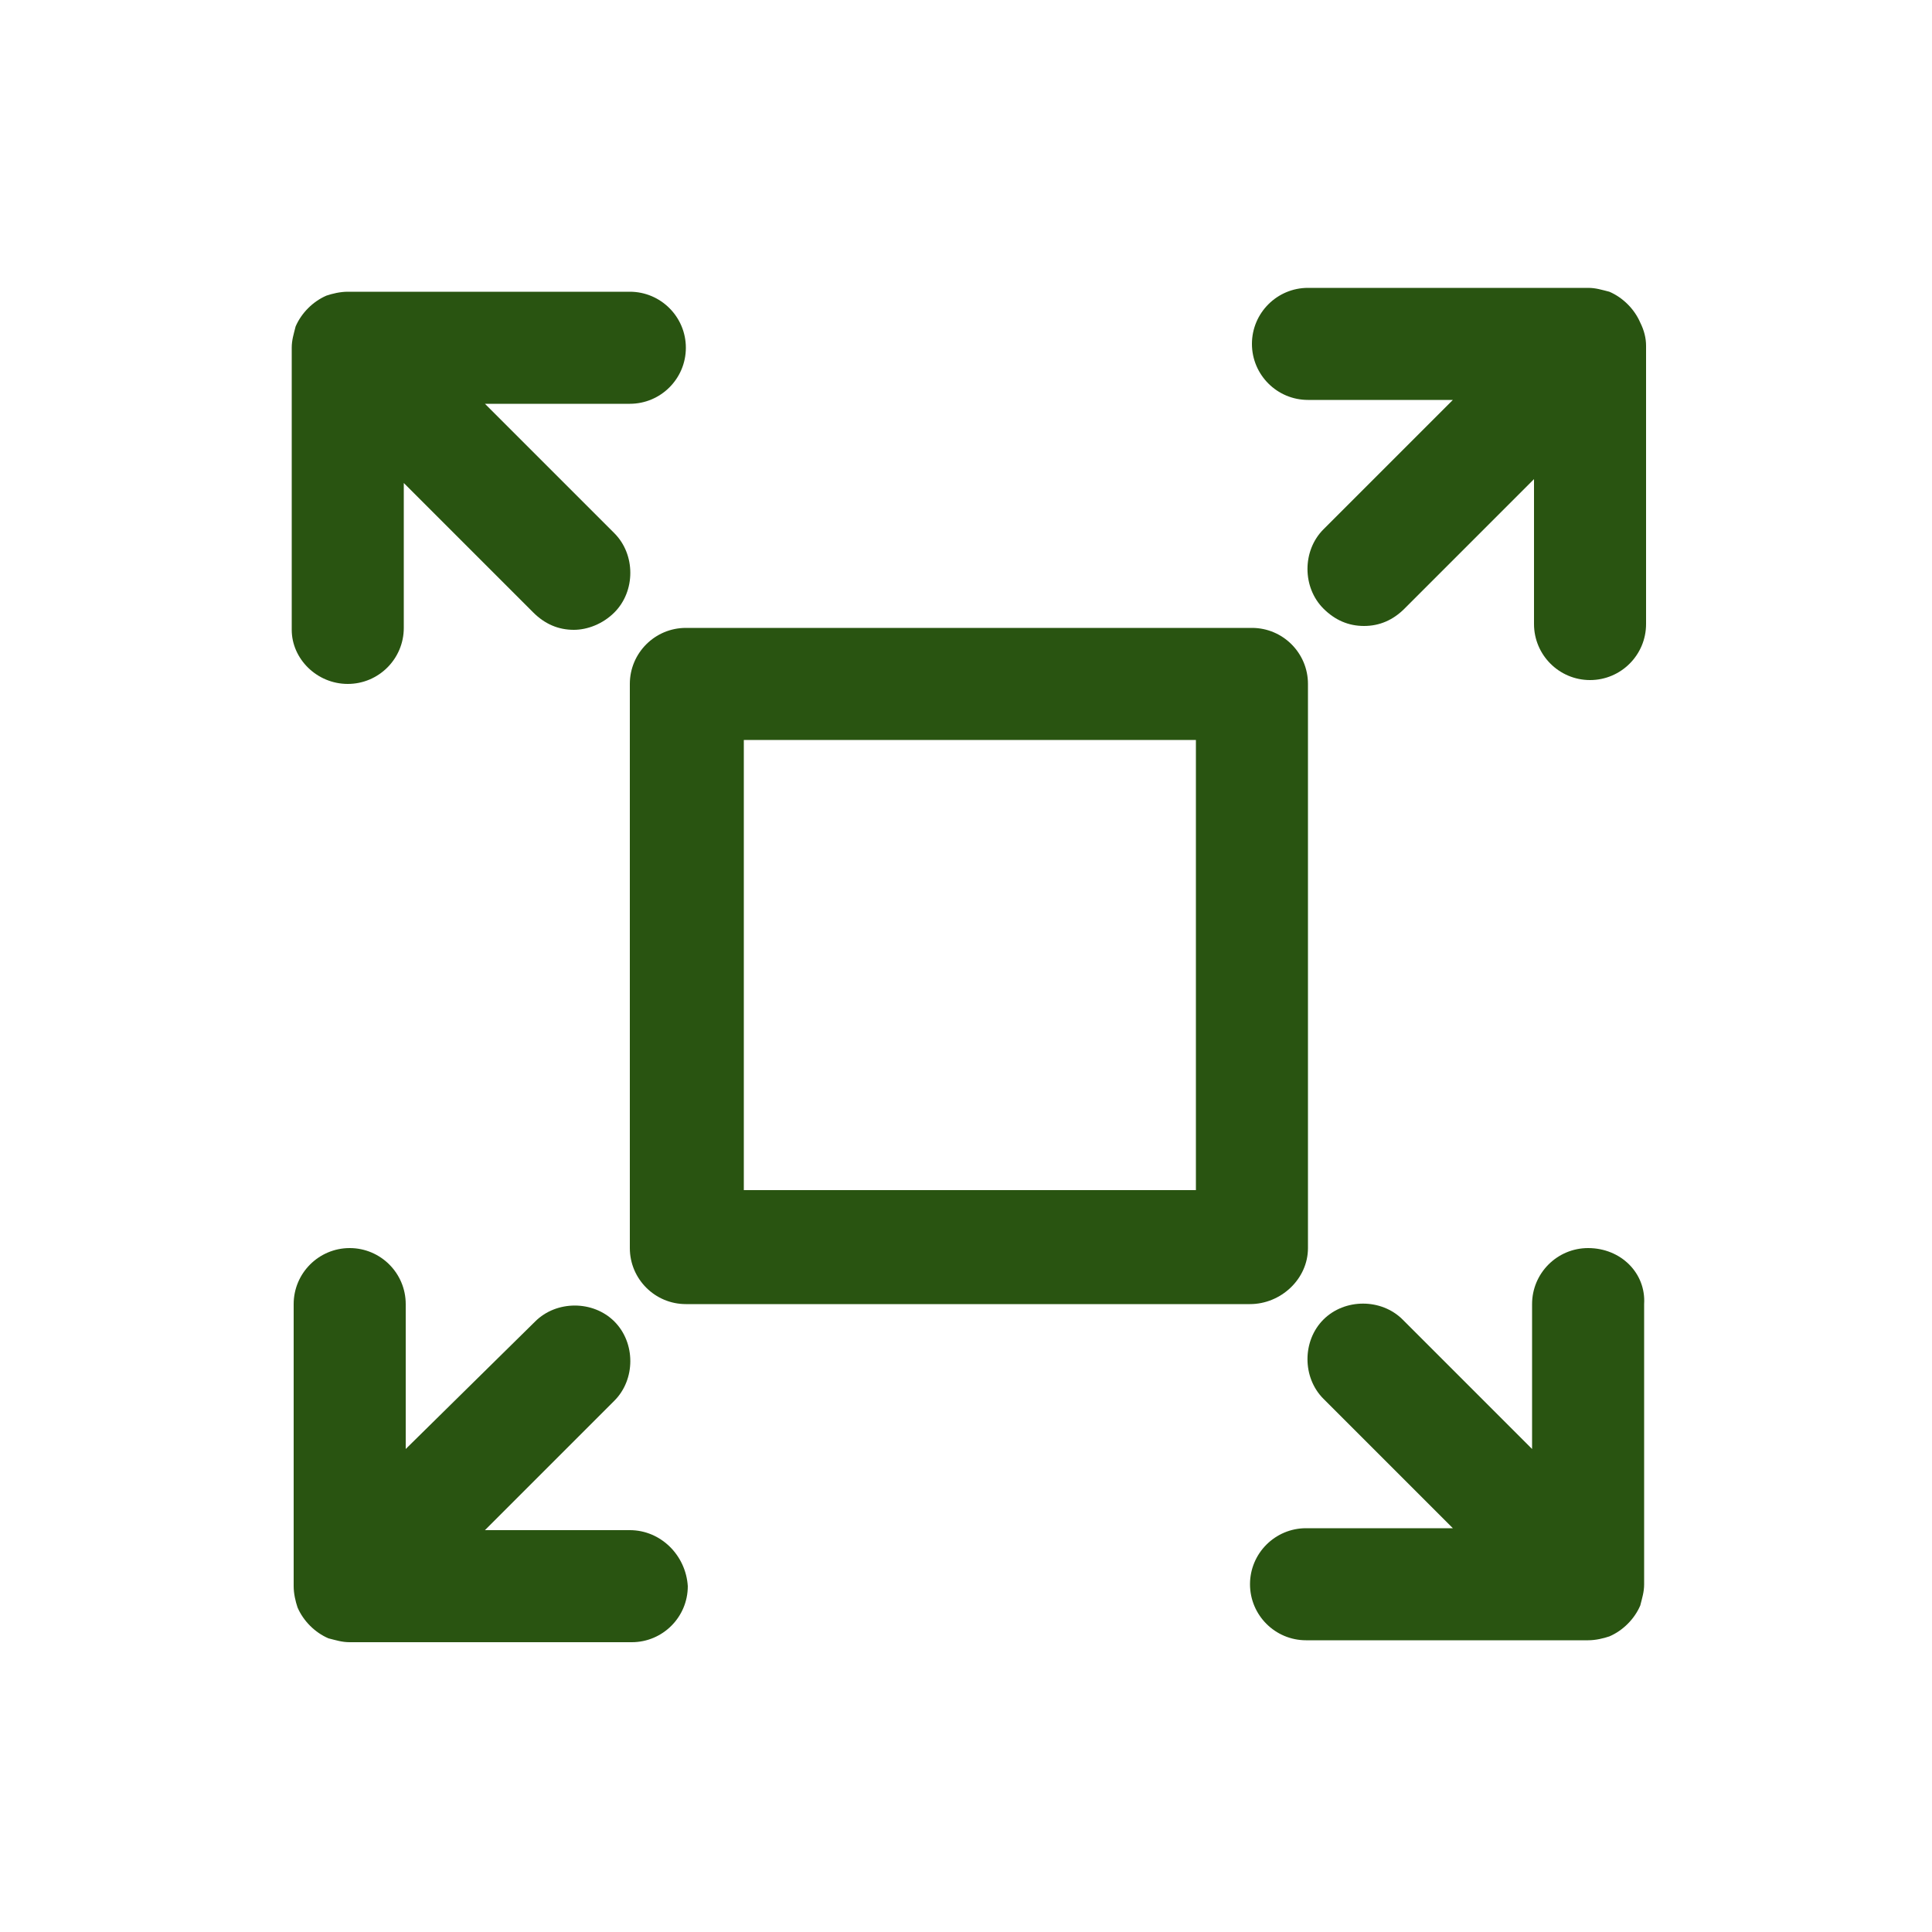
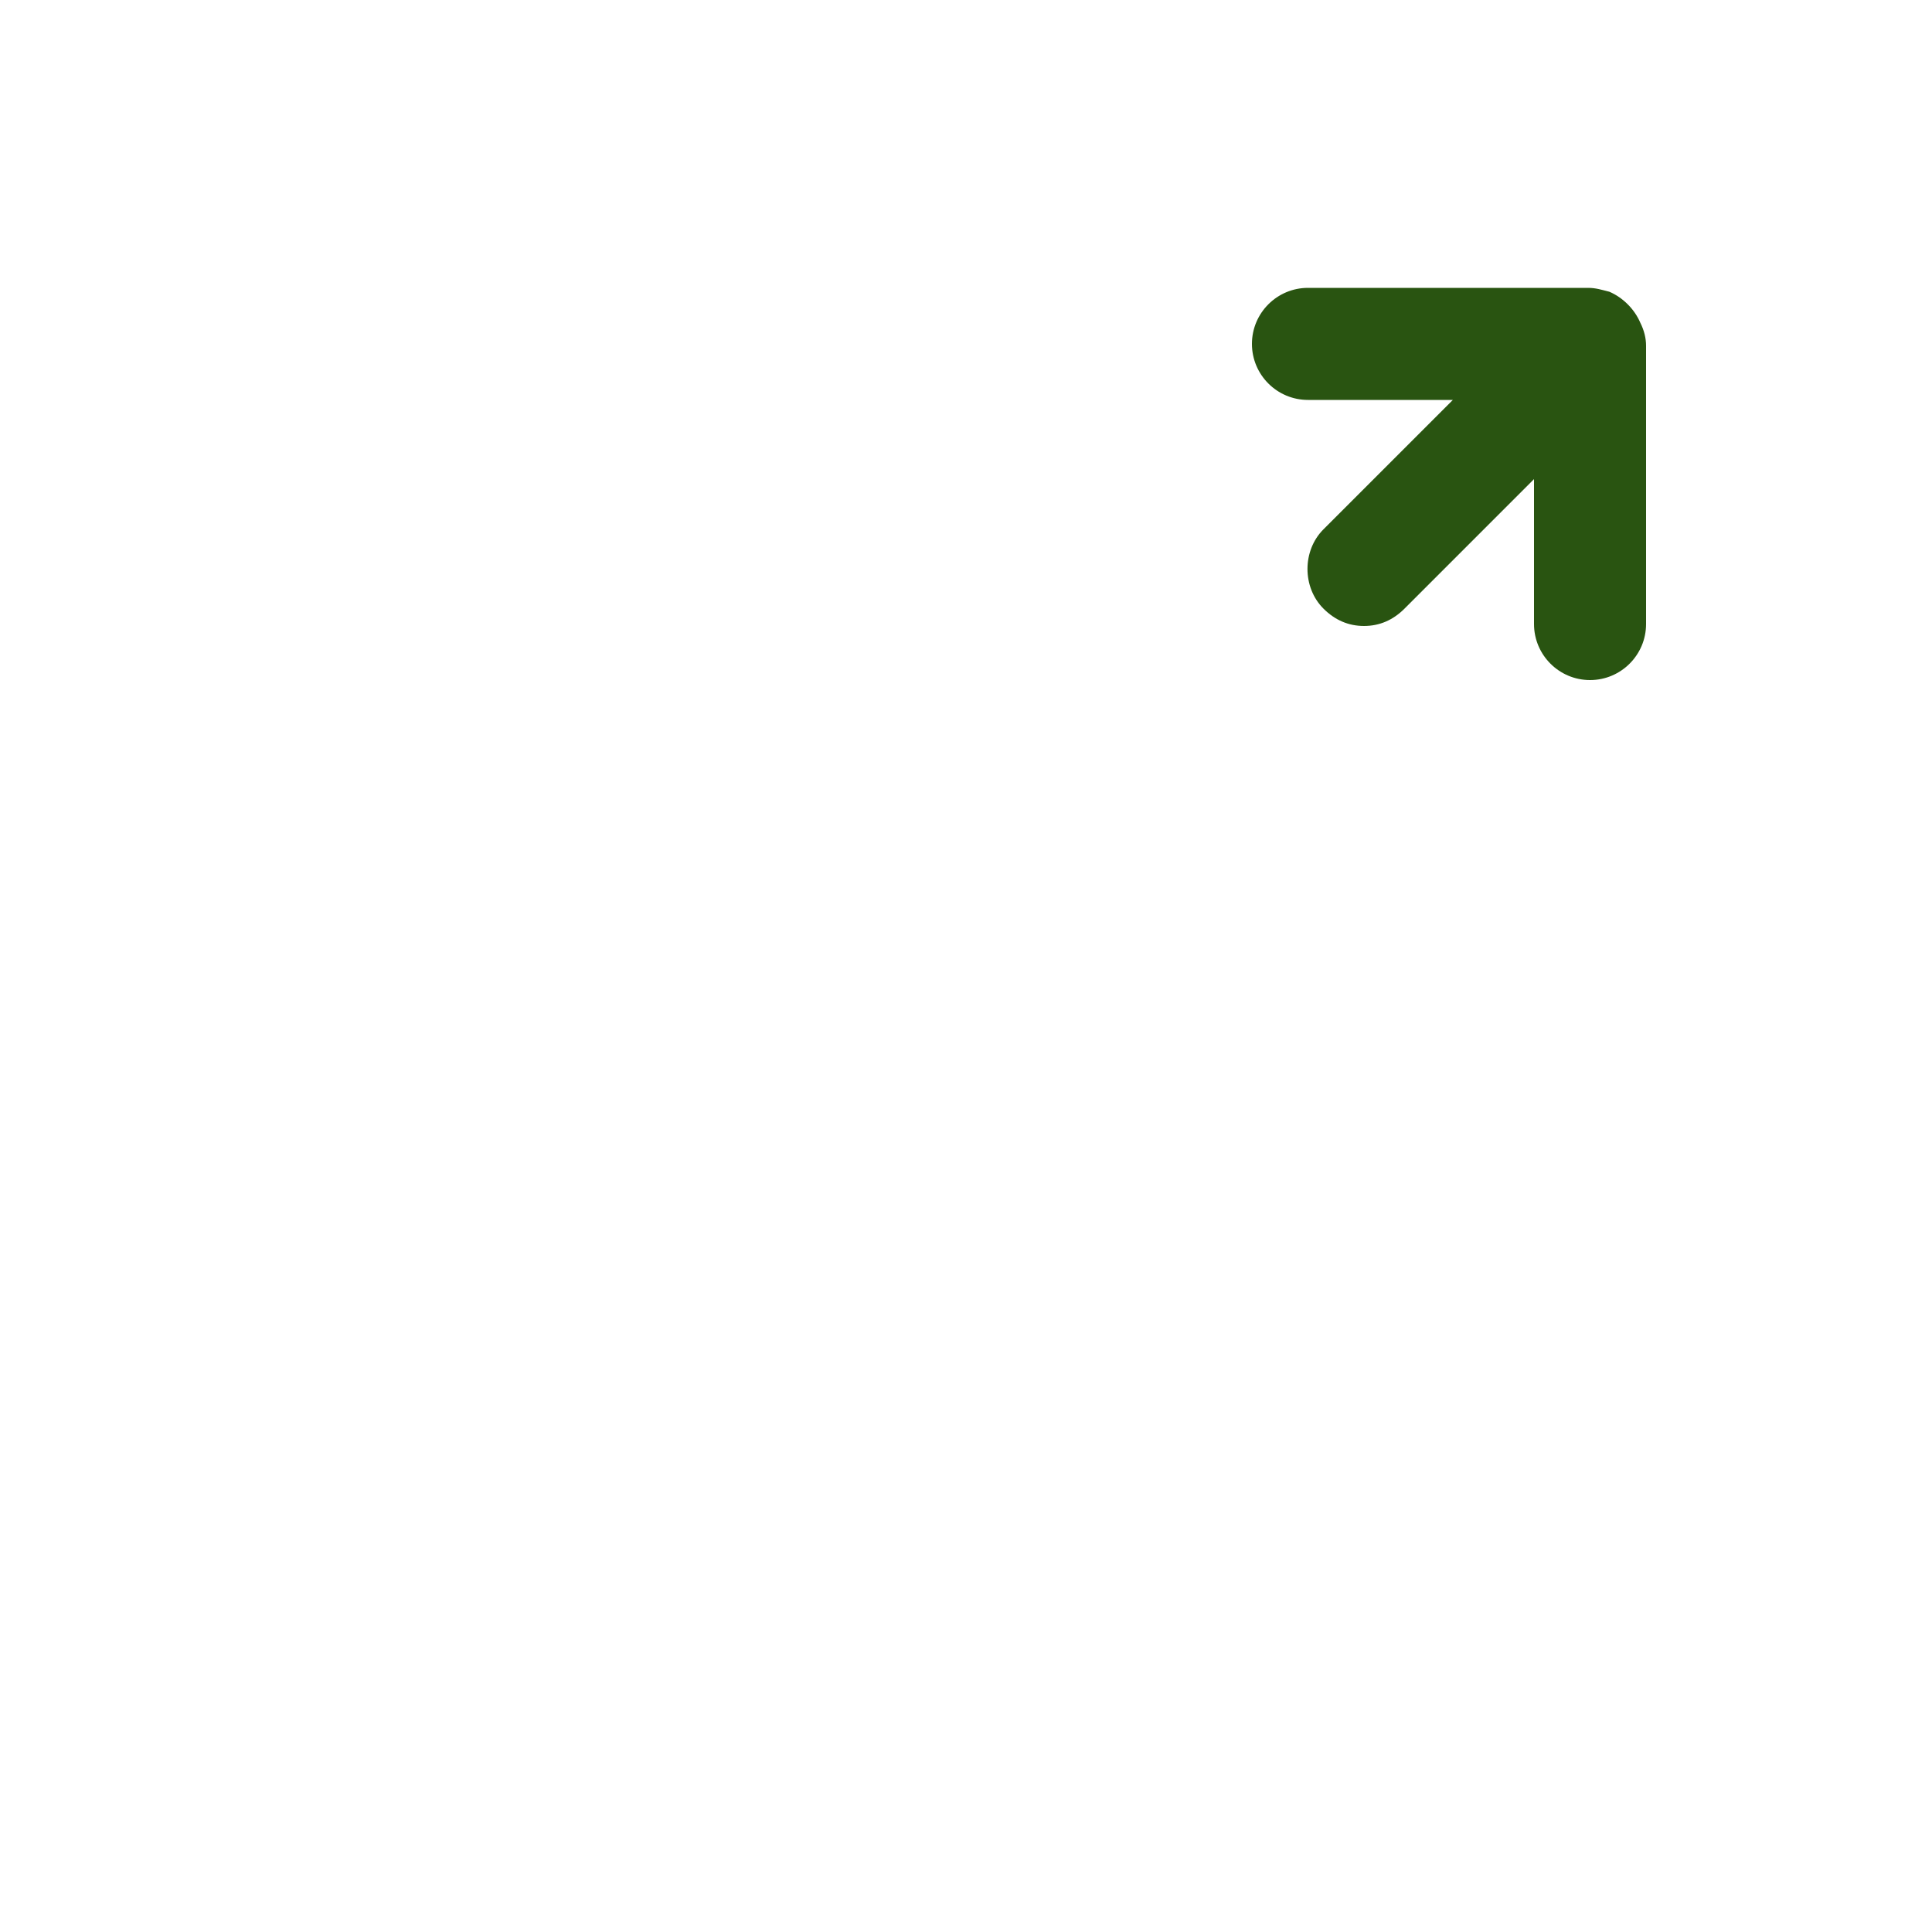
<svg xmlns="http://www.w3.org/2000/svg" id="Layer_1" viewBox="0 0 100 100" width="300" height="300">
  <g width="100%" height="100%" transform="matrix(1,0,0,1,0,0)">
    <g>
      <path d="m84.9 16.7c-.3-.7-.9-1.3-1.6-1.6-.4-.1-.7-.2-1.1-.2h-14.5c-1.6 0-2.9 1.3-2.9 2.9s1.3 2.9 2.9 2.9h7.5l-6.7 6.7c-1.1 1.1-1.1 3 0 4.1.6.6 1.3.9 2.1.9s1.5-.3 2.1-.9l6.7-6.7v7.5c0 1.6 1.3 2.9 2.9 2.9s2.9-1.3 2.9-2.9v-14.4c0-.4-.1-.8-.3-1.2z" fill="#295411" fill-opacity="1" data-original-color="#000000ff" stroke="none" stroke-opacity="1" />
-       <path d="m32.6 79.2h-7.5l6.7-6.7c1.1-1.1 1.1-3 0-4.1s-3-1.1-4.1 0l-6.7 6.6v-7.5c0-1.6-1.3-2.9-2.9-2.9s-2.9 1.3-2.9 2.9v14.6c0 .4.1.8.2 1.1.3.7.9 1.3 1.6 1.6.4.1.7.2 1.1.2h14.6c1.6 0 2.9-1.3 2.9-2.9-.1-1.6-1.4-2.9-3-2.9z" fill="#295411" fill-opacity="1" data-original-color="#000000ff" stroke="none" stroke-opacity="1" />
-       <path d="m18 35.4c1.6 0 2.9-1.3 2.9-2.9v-7.5l6.7 6.7c.6.6 1.3.9 2.1.9.7 0 1.5-.3 2.1-.9 1.1-1.1 1.1-3 0-4.1l-6.7-6.7h7.5c1.6 0 2.9-1.3 2.9-2.9s-1.3-2.9-2.9-2.9h-14.6c-.4 0-.8.1-1.1.2-.7.3-1.3.9-1.6 1.6-.1.4-.2.7-.2 1.1v14.6c0 1.5 1.3 2.8 2.9 2.8z" fill="#295411" fill-opacity="1" data-original-color="#000000ff" stroke="none" stroke-opacity="1" />
-       <path d="m82.2 64.6c-1.6 0-2.9 1.3-2.9 2.9v7.5l-6.7-6.7c-1.1-1.1-3-1.1-4.1 0s-1.1 3 0 4.1l6.7 6.7h-7.6c-1.6 0-2.9 1.3-2.9 2.9s1.3 2.9 2.9 2.9h14.6c.4 0 .8-.1 1.1-.2.7-.3 1.3-.9 1.6-1.6.1-.4.2-.7.2-1.1v-14.5c.1-1.6-1.2-2.9-2.9-2.9z" fill="#295411" fill-opacity="1" data-original-color="#000000ff" stroke="none" stroke-opacity="1" />
-       <path d="m67.7 64.6v-29.2c0-1.6-1.3-2.9-2.9-2.9h-29.3c-1.6 0-2.9 1.3-2.9 2.9v29.2c0 1.6 1.3 2.9 2.9 2.9h29.2c1.6 0 3-1.3 3-2.9zm-5.9-3h-23.3v-23.3h23.4v23.3z" fill="#295411" fill-opacity="1" data-original-color="#000000ff" stroke="none" stroke-opacity="1" />
    </g>
  </g>
</svg>